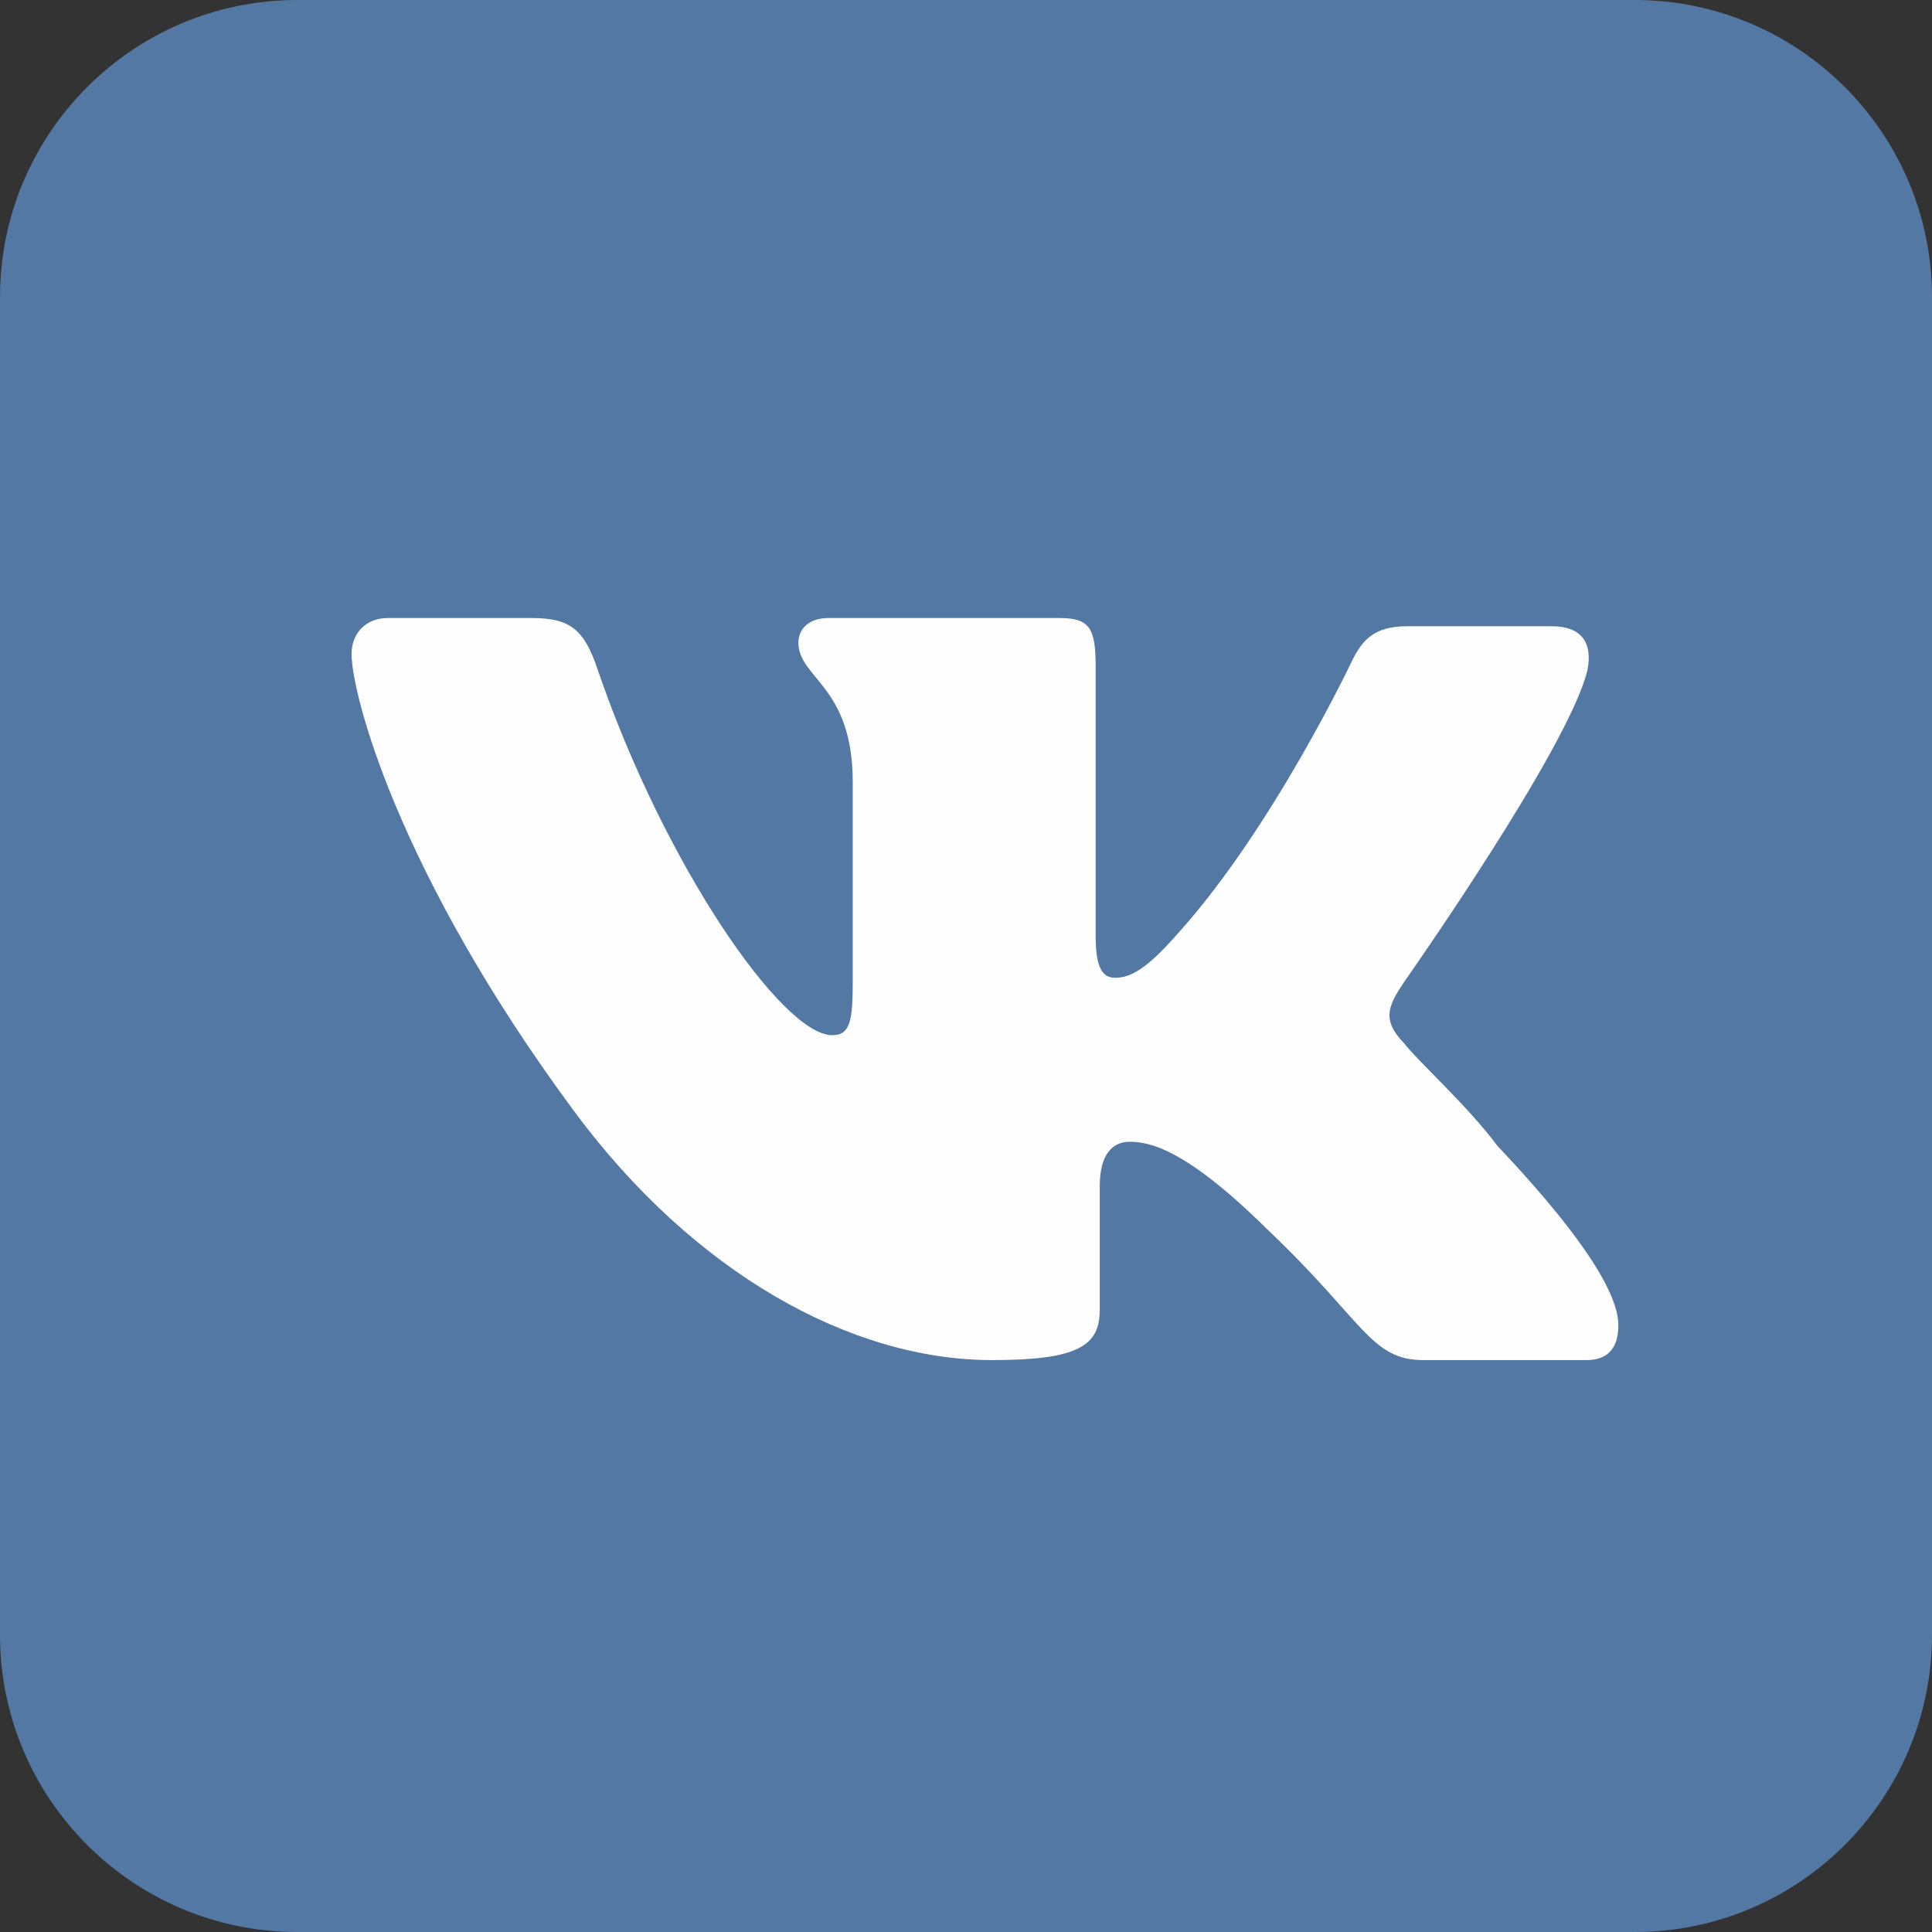
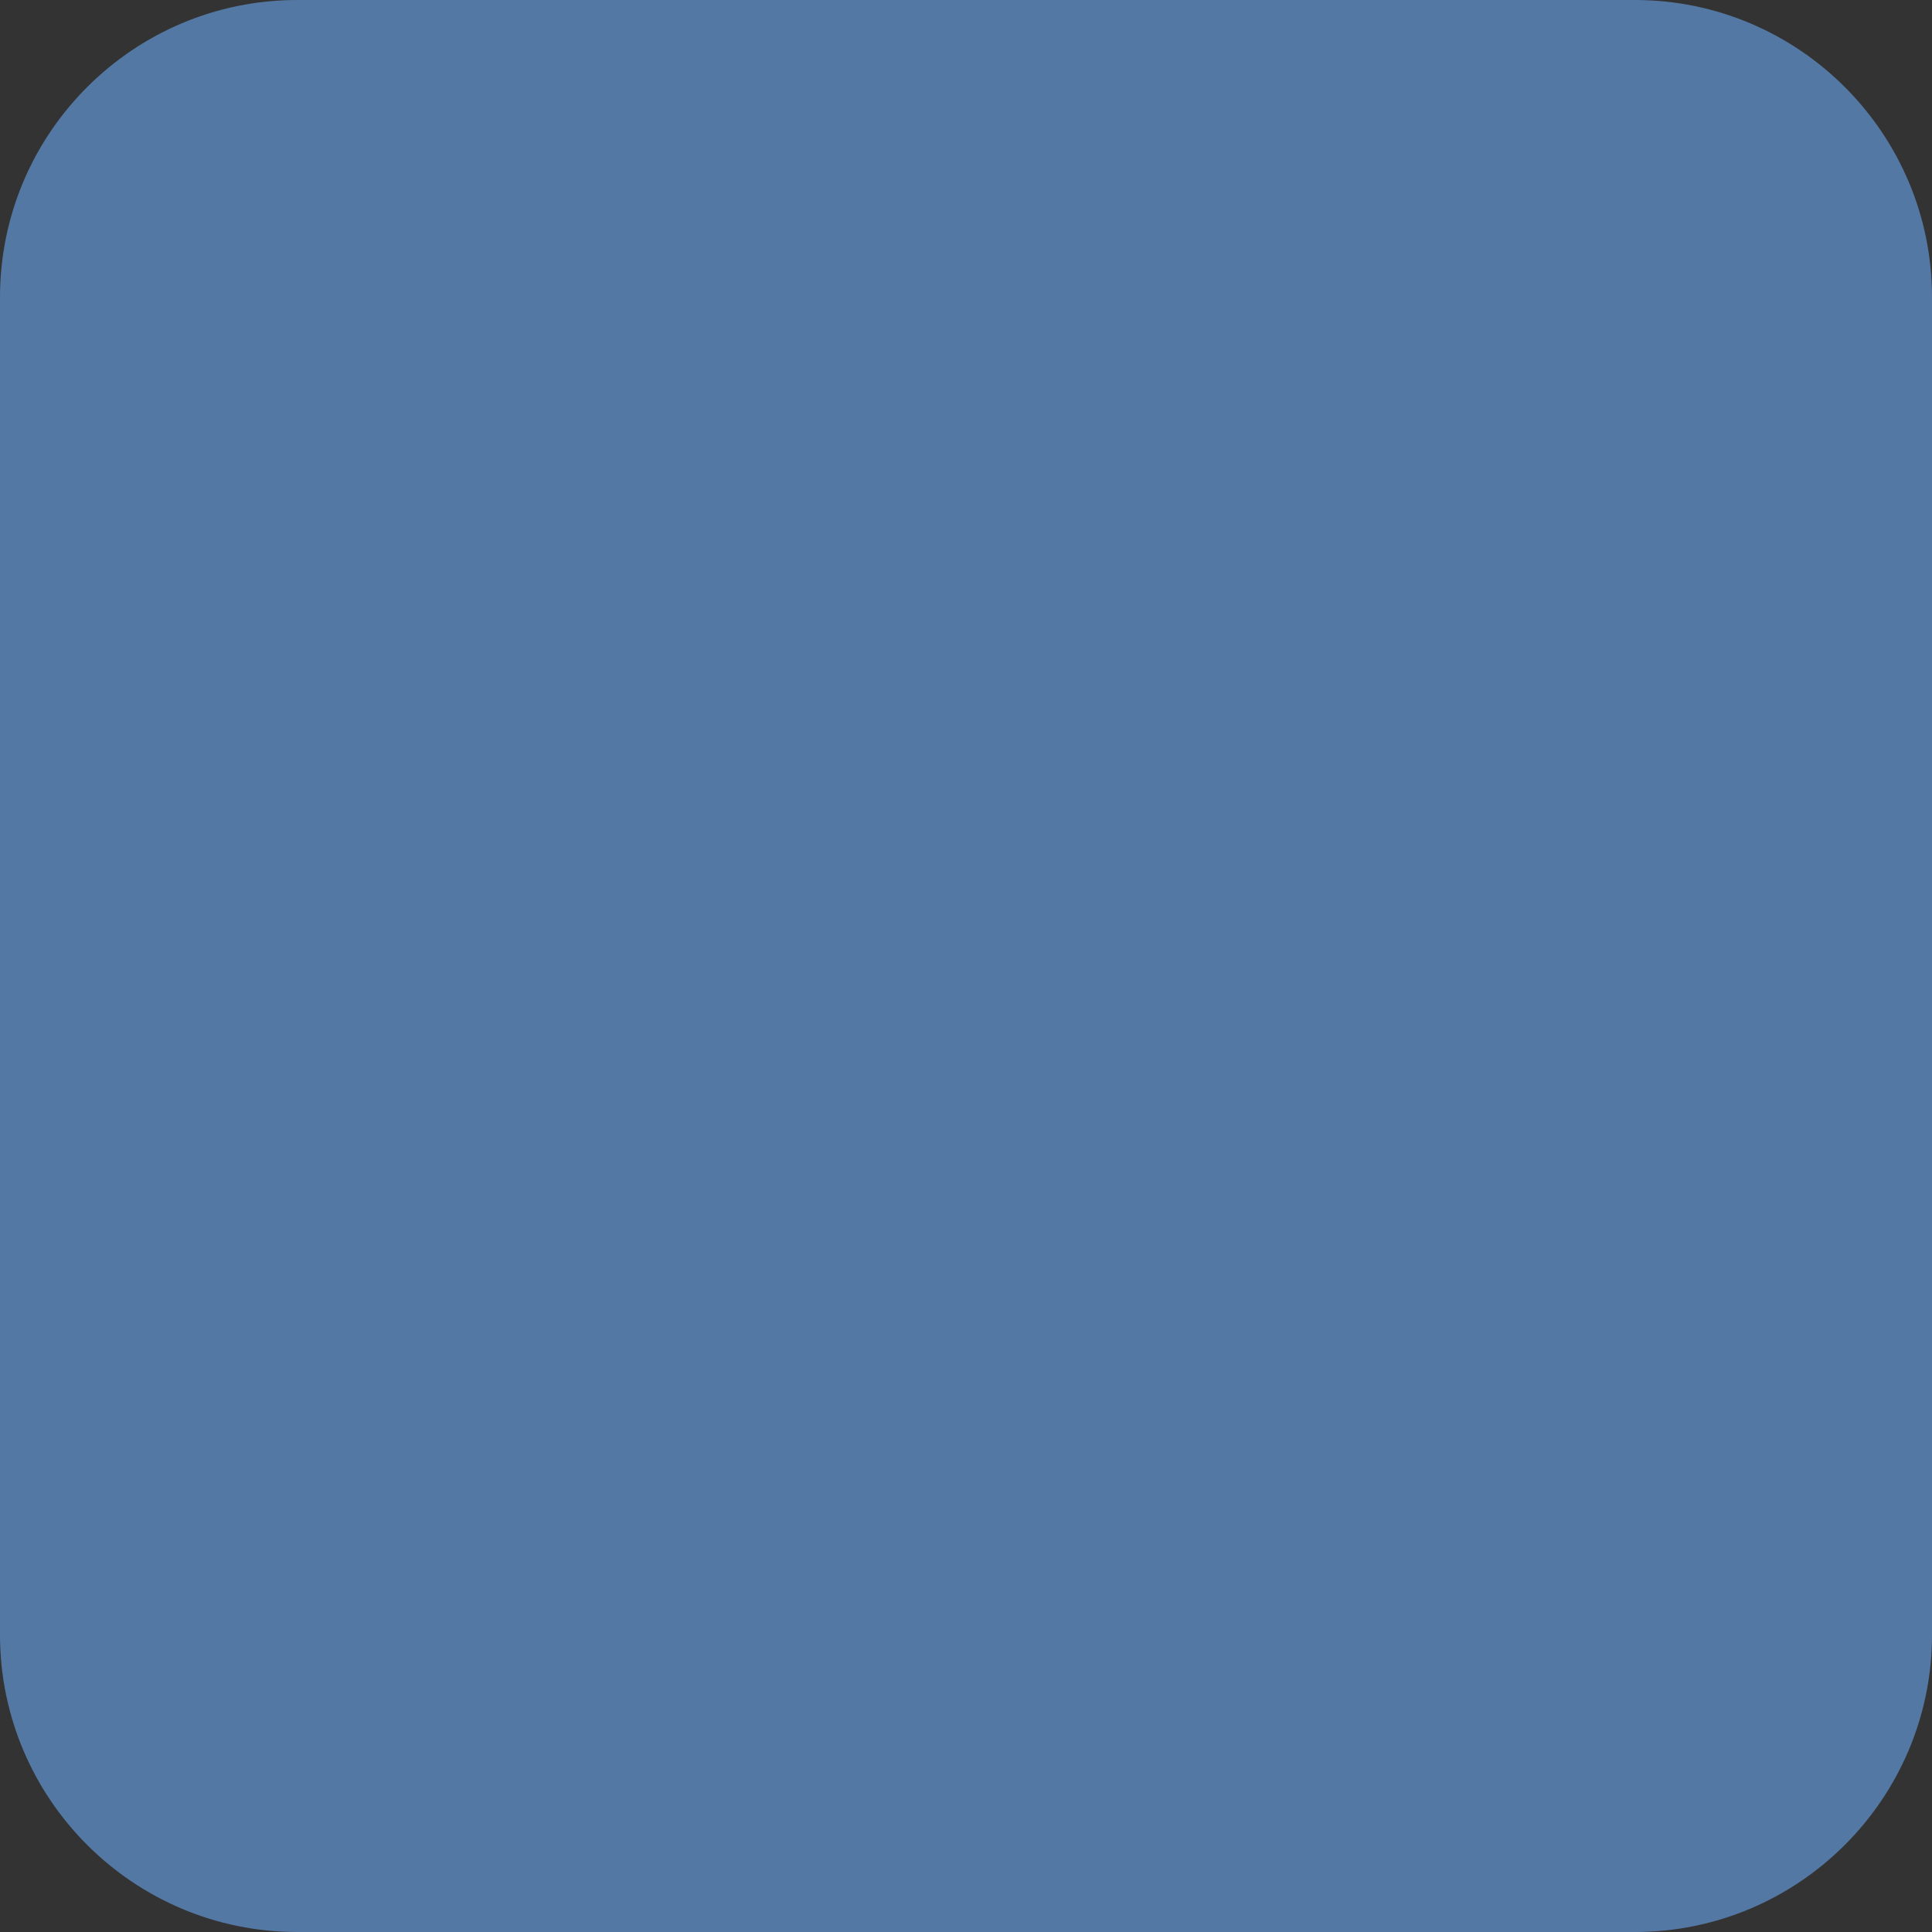
<svg xmlns="http://www.w3.org/2000/svg" width="28" height="28" shape-rendering="geometricPrecision" text-rendering="geometricPrecision" image-rendering="optimizeQuality" fill-rule="evenodd" clip-rule="evenodd" viewBox="0 0 1885 1885">
  <rect x="0" y="0" width="1885" height="1885" fill="#333333" stroke="none" />
  <path fill="#5478A4" d="M290 0h1305c160 0 290 130 290 290v1305c0 160-130 290-290 290H290c-160 0-290-130-290-290V290C0 130 130 0 290 0z" />
-   <path fill="#FEFEFE" fill-rule="nonzero" d="M1370 958s162-230 179-305c5-27-7-42-35-42h-141c-33 0-44 14-54 34 0 0-77 163-170 266-29 33-45 43-61 43-13 0-19-11-19-41V651c0-37-5-48-35-48H808c-18 0-29 10-29 24 0 35 53 42 53 136v193c0 39-2 54-20 54-49 0-164-167-229-357-13-39-27-50-64-50H378c-20 0-35 14-35 35 0 38 44 212 217 446 117 158 270 243 408 243 84 0 105-14 105-49v-121c0-30 12-43 29-43 19 0 54 6 134 85 95 90 101 128 153 128h159c16 0 31-7 31-34 0-36-47-100-118-175-29-39-76-81-91-100-22-23-16-36 0-60z" />
</svg>